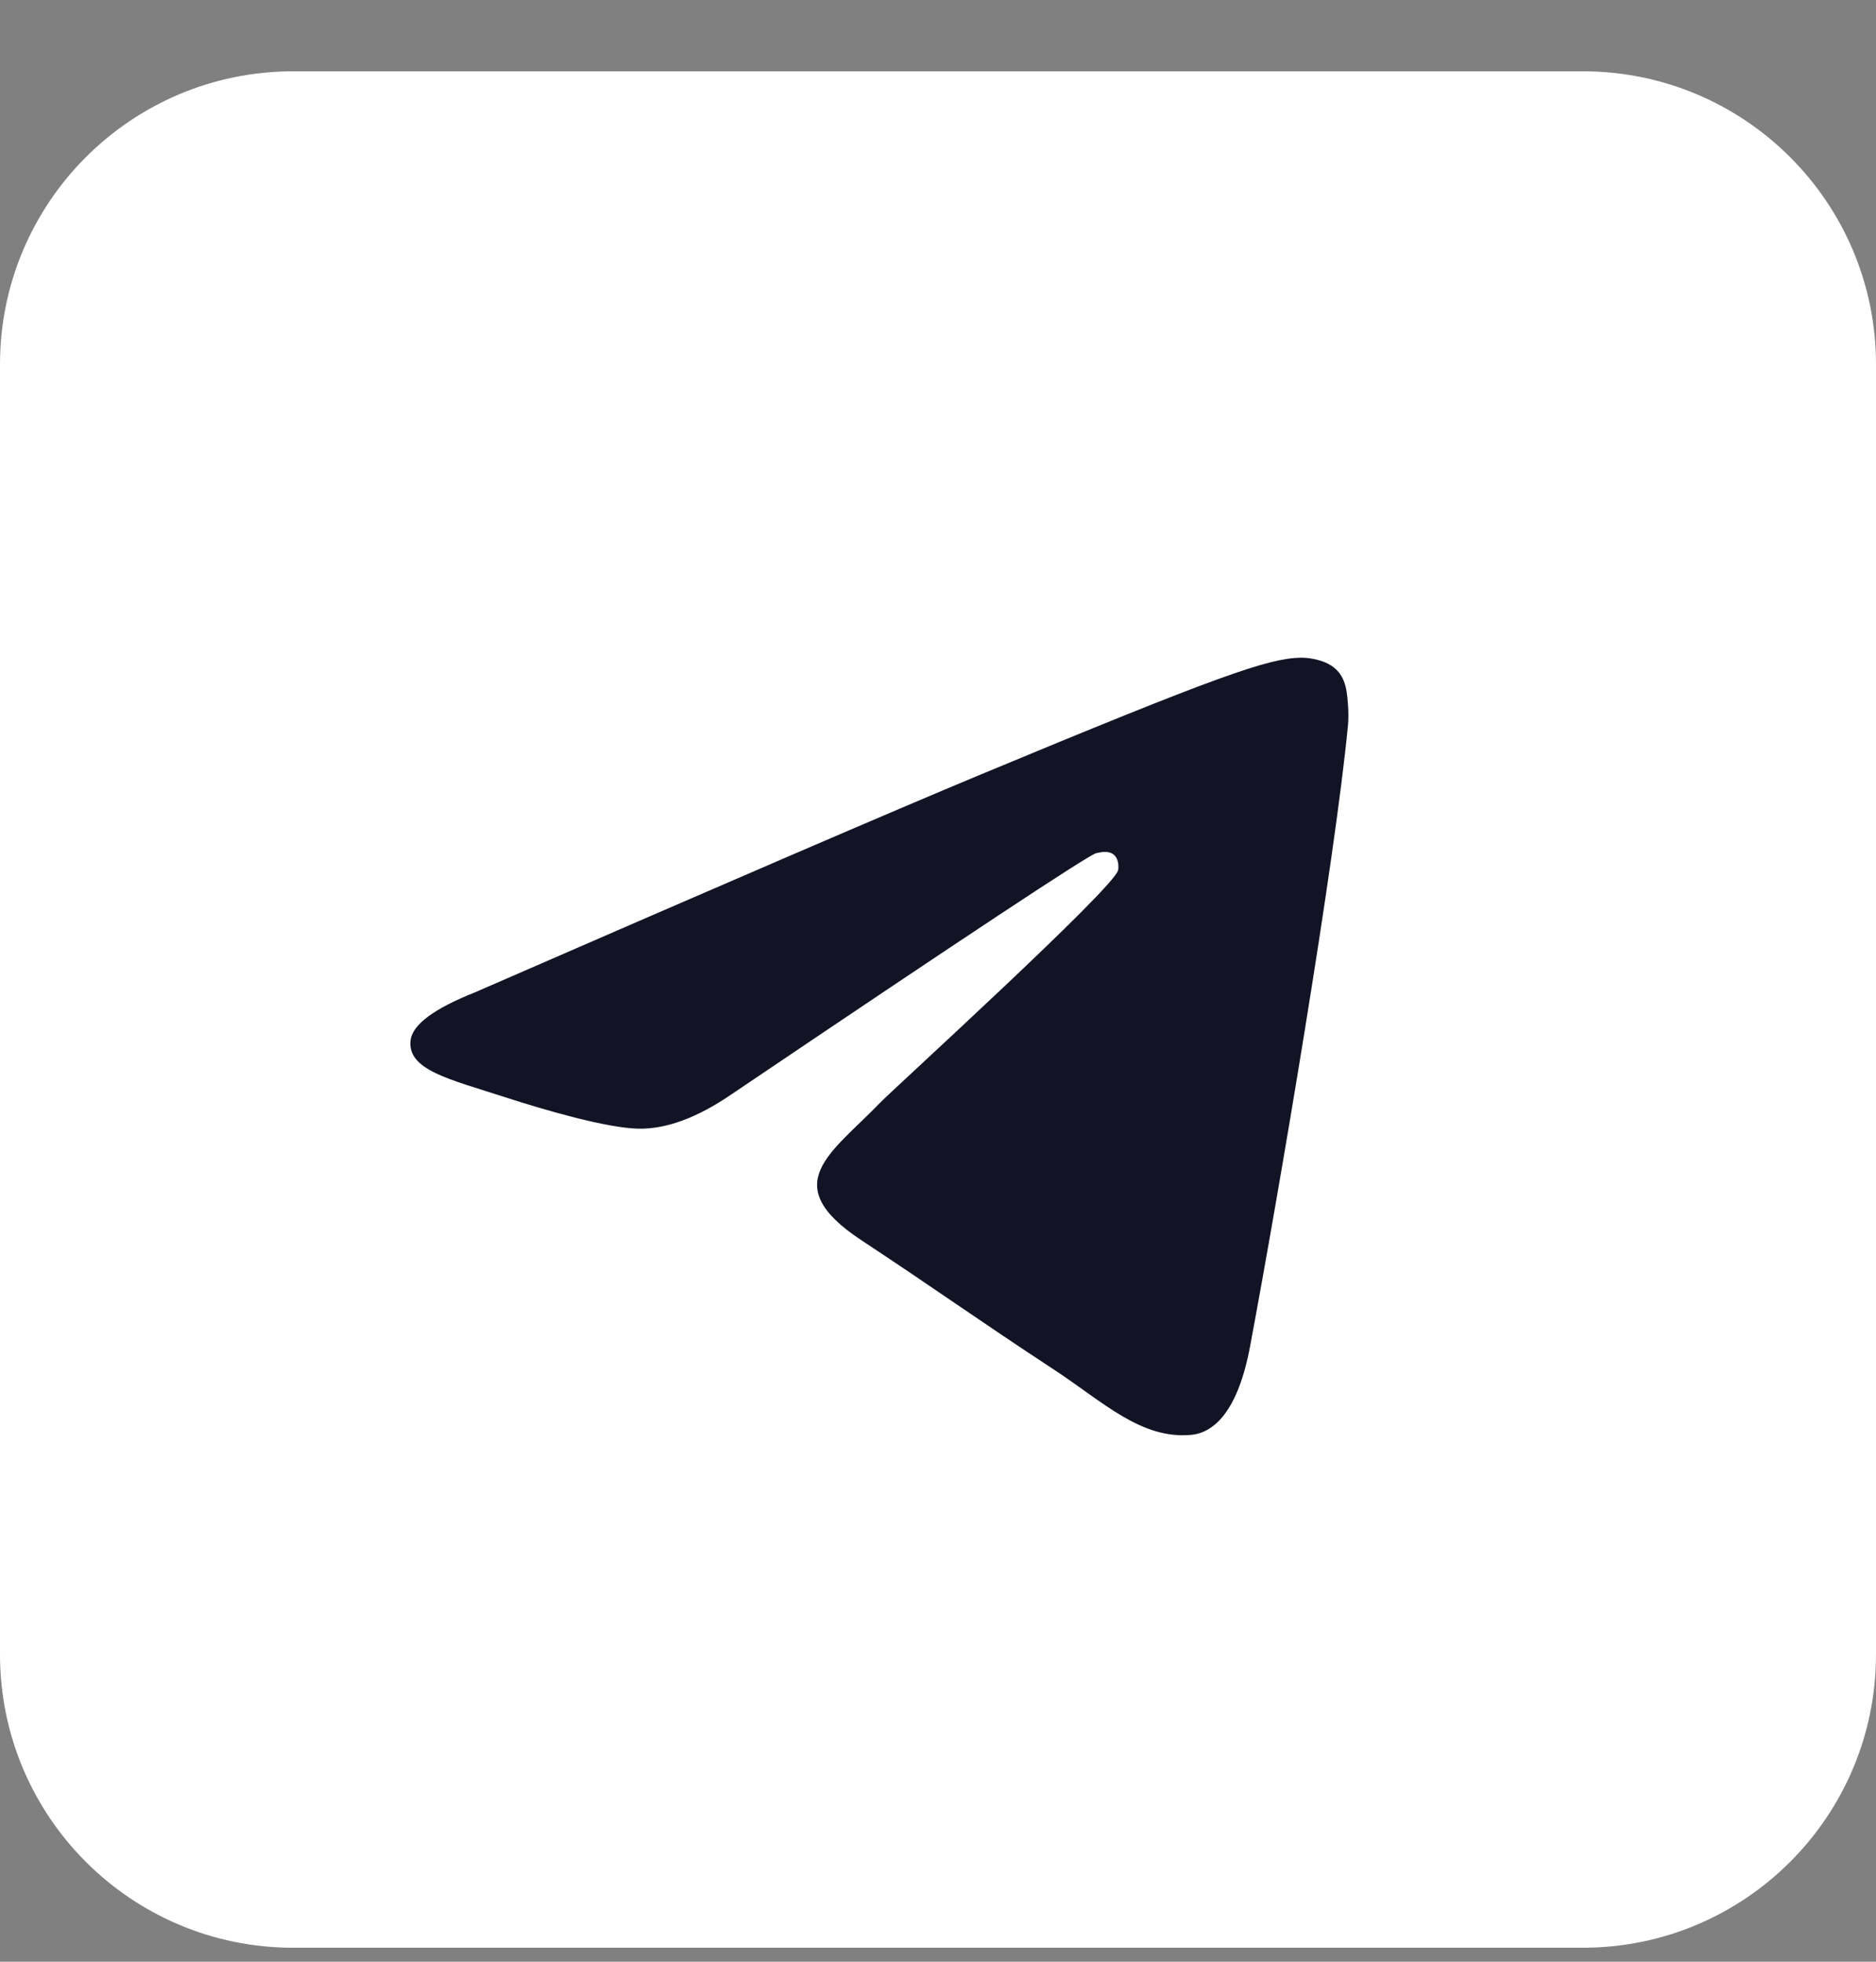
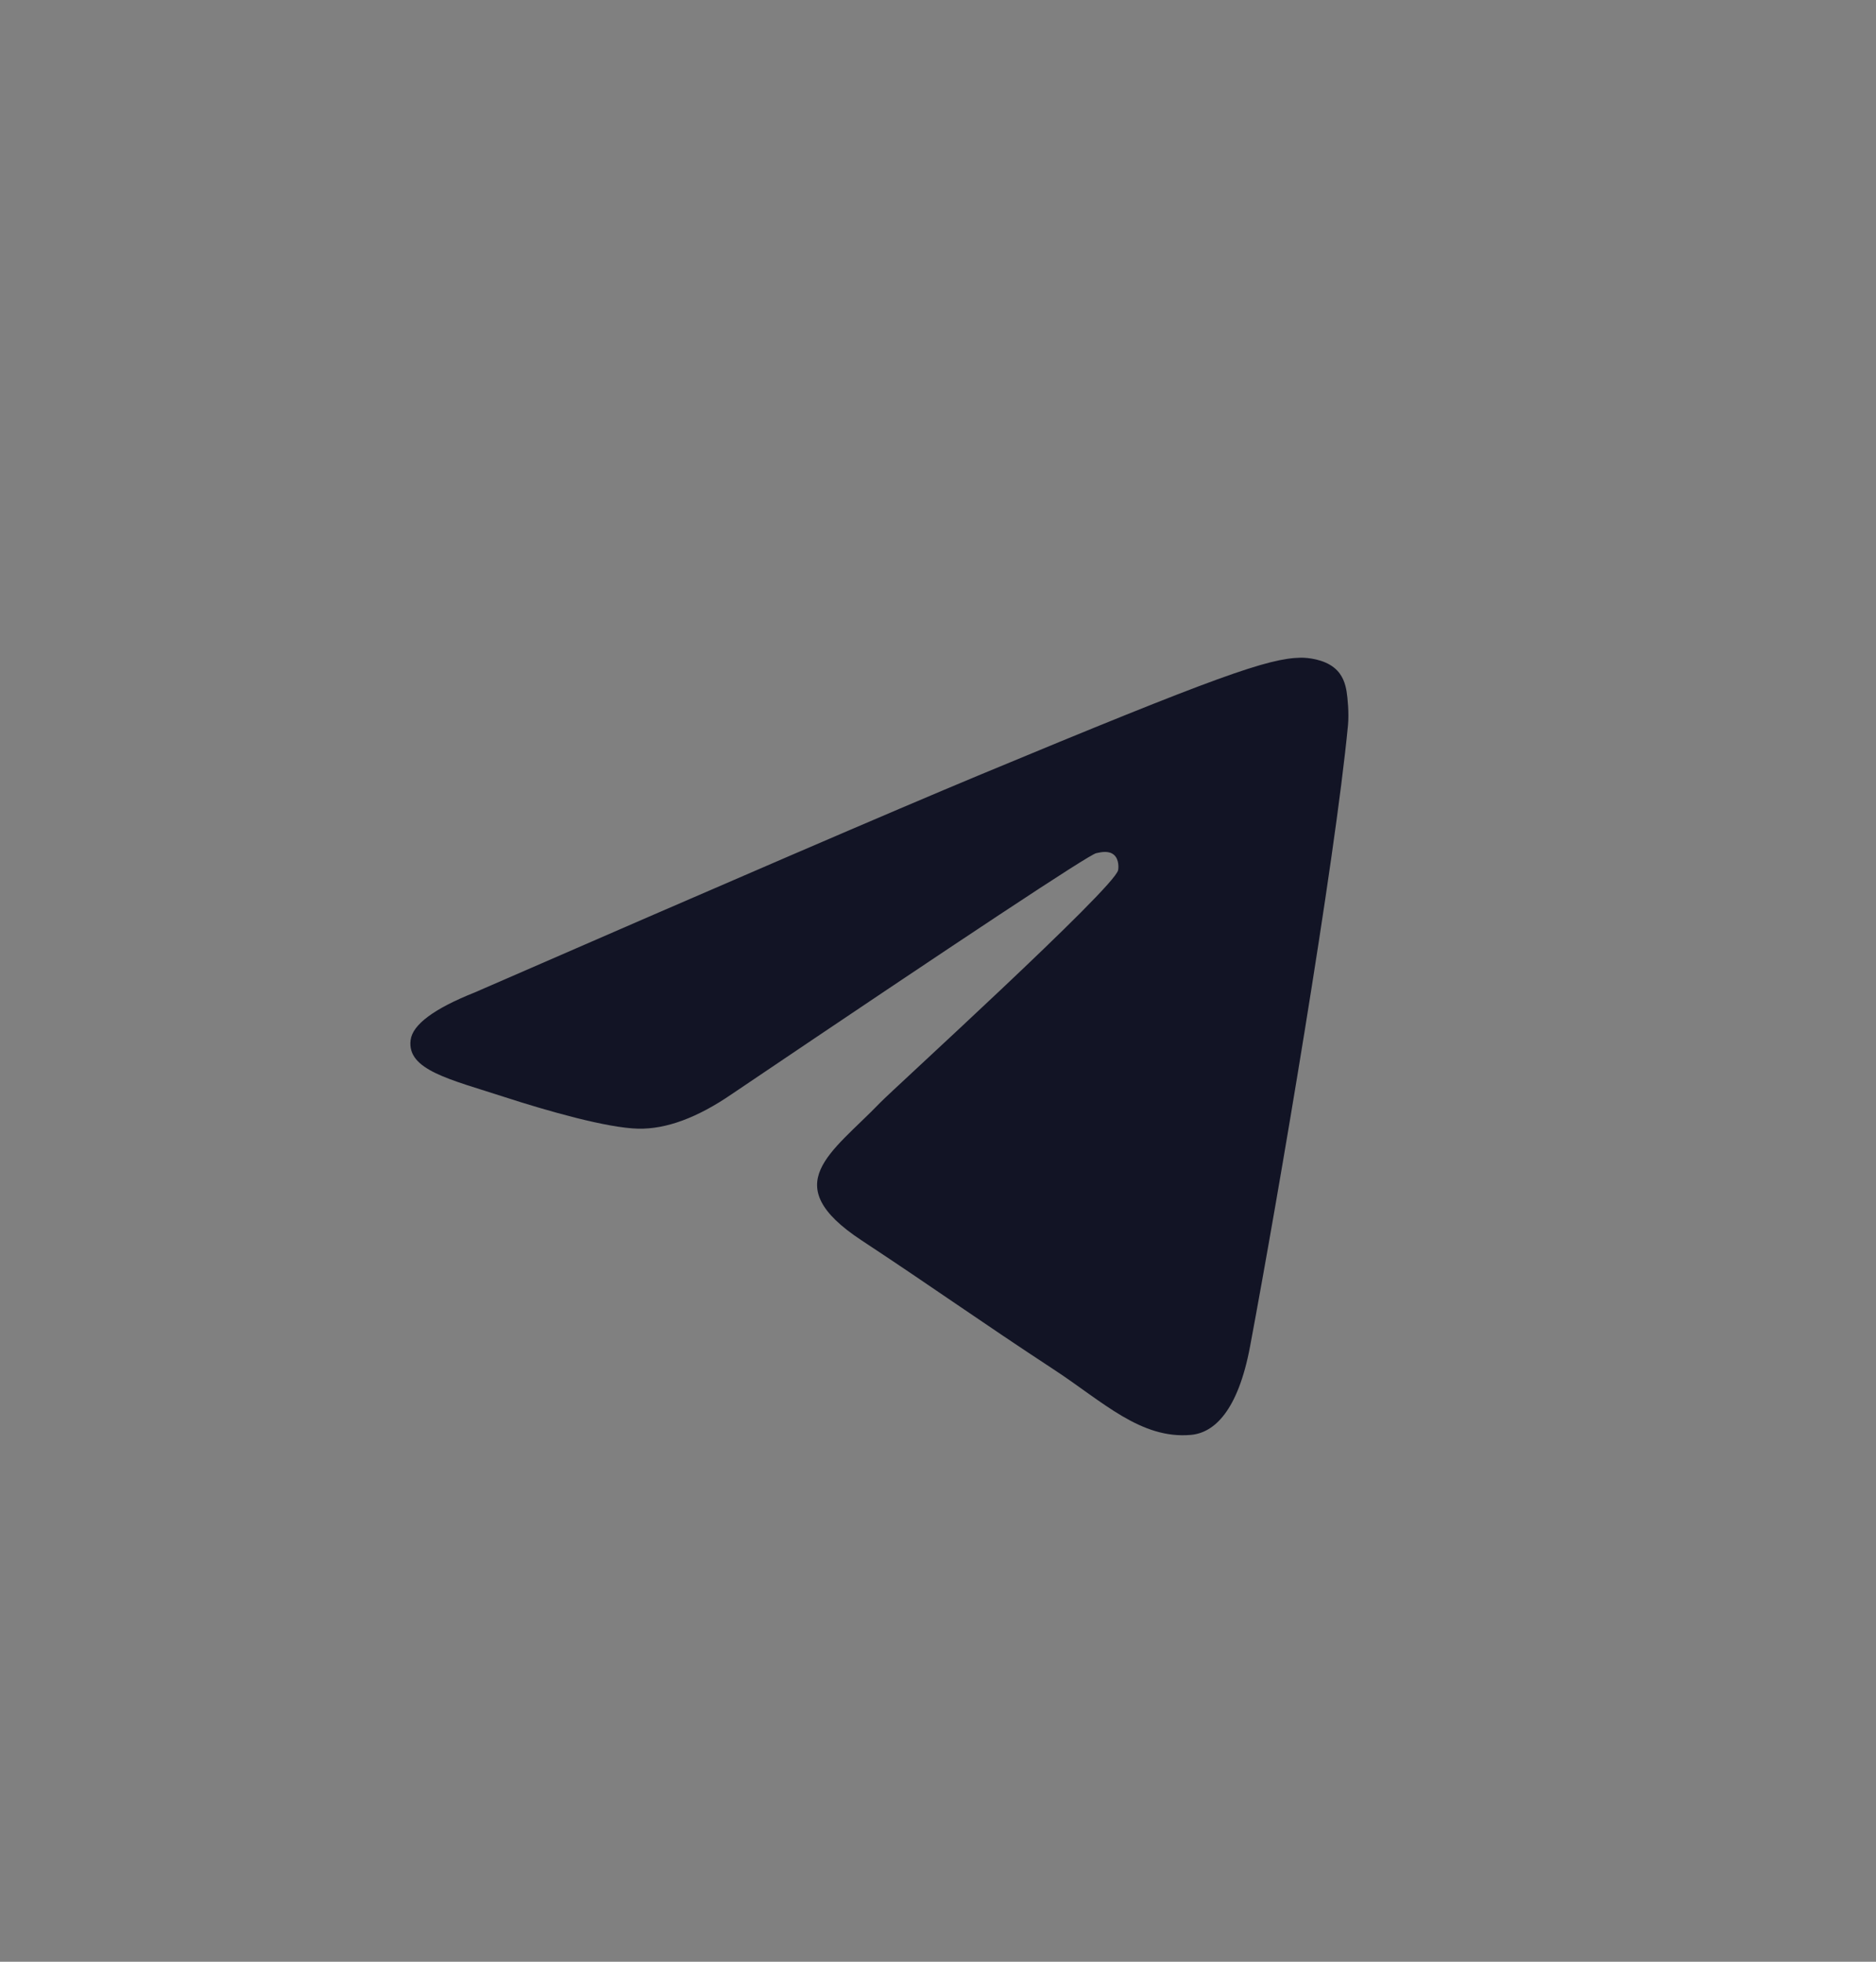
<svg xmlns="http://www.w3.org/2000/svg" width="22" height="23" viewBox="0 0 22 23" fill="none">
  <rect x="0" y="0" width="22" height="23" fill="#808080" stroke="none" />
-   <path d="M18.562 0.836H3.438C1.539 0.836 0 2.375 0 4.273V19.398C0 21.297 1.539 22.836 3.438 22.836H18.562C20.461 22.836 22 21.297 22 19.398V4.273C22 2.375 20.461 0.836 18.562 0.836Z" fill="white" />
  <path d="M5.569 11.635C8.521 10.349 10.491 9.501 11.476 9.091C14.289 7.921 14.873 7.718 15.254 7.711C15.338 7.71 15.525 7.73 15.646 7.829C15.749 7.912 15.777 8.024 15.791 8.103C15.804 8.182 15.821 8.362 15.808 8.502C15.655 10.104 14.996 13.99 14.66 15.784C14.518 16.543 14.239 16.798 13.968 16.823C13.38 16.877 12.933 16.434 12.363 16.06C11.472 15.476 10.968 15.112 10.103 14.542C9.103 13.883 9.751 13.521 10.321 12.929C10.47 12.774 13.062 10.417 13.112 10.203C13.118 10.176 13.124 10.076 13.065 10.024C13.006 9.971 12.918 9.989 12.855 10.003C12.766 10.024 11.342 10.965 8.583 12.827C8.178 13.105 7.812 13.24 7.484 13.233C7.123 13.225 6.427 13.028 5.91 12.86C5.275 12.654 4.771 12.545 4.815 12.195C4.838 12.013 5.089 11.826 5.569 11.635Z" fill="#121425" />
</svg>